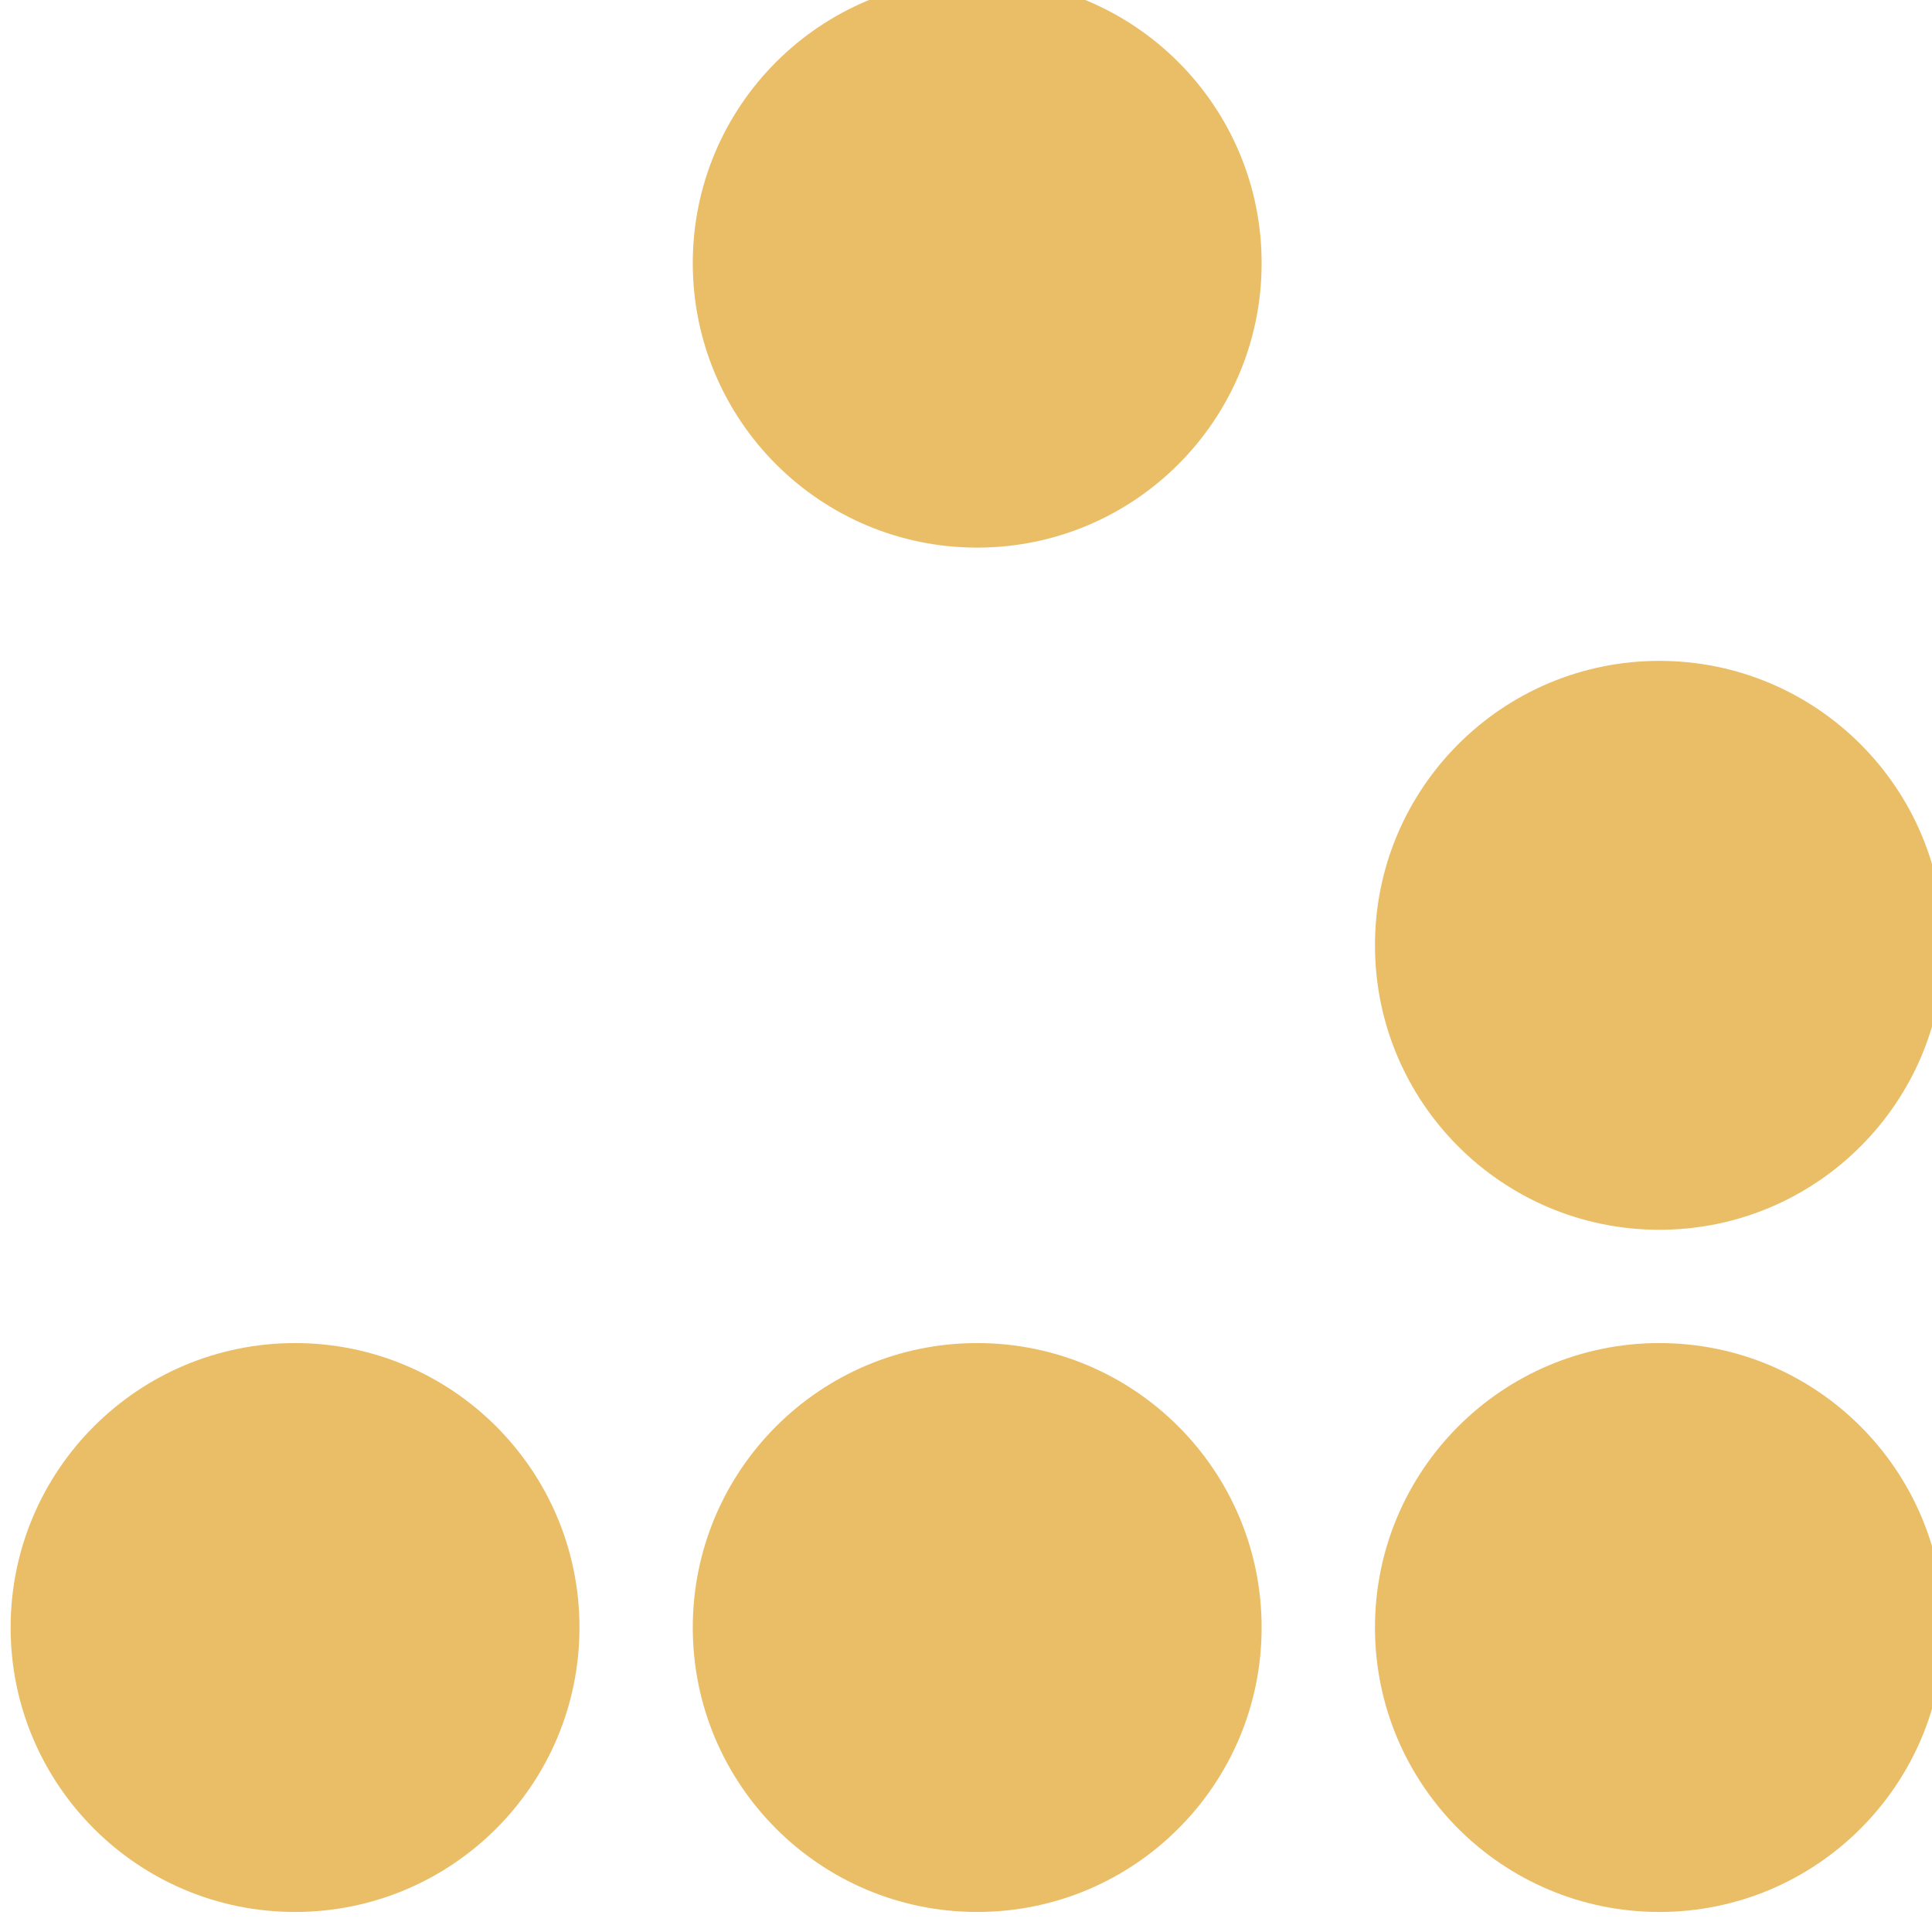
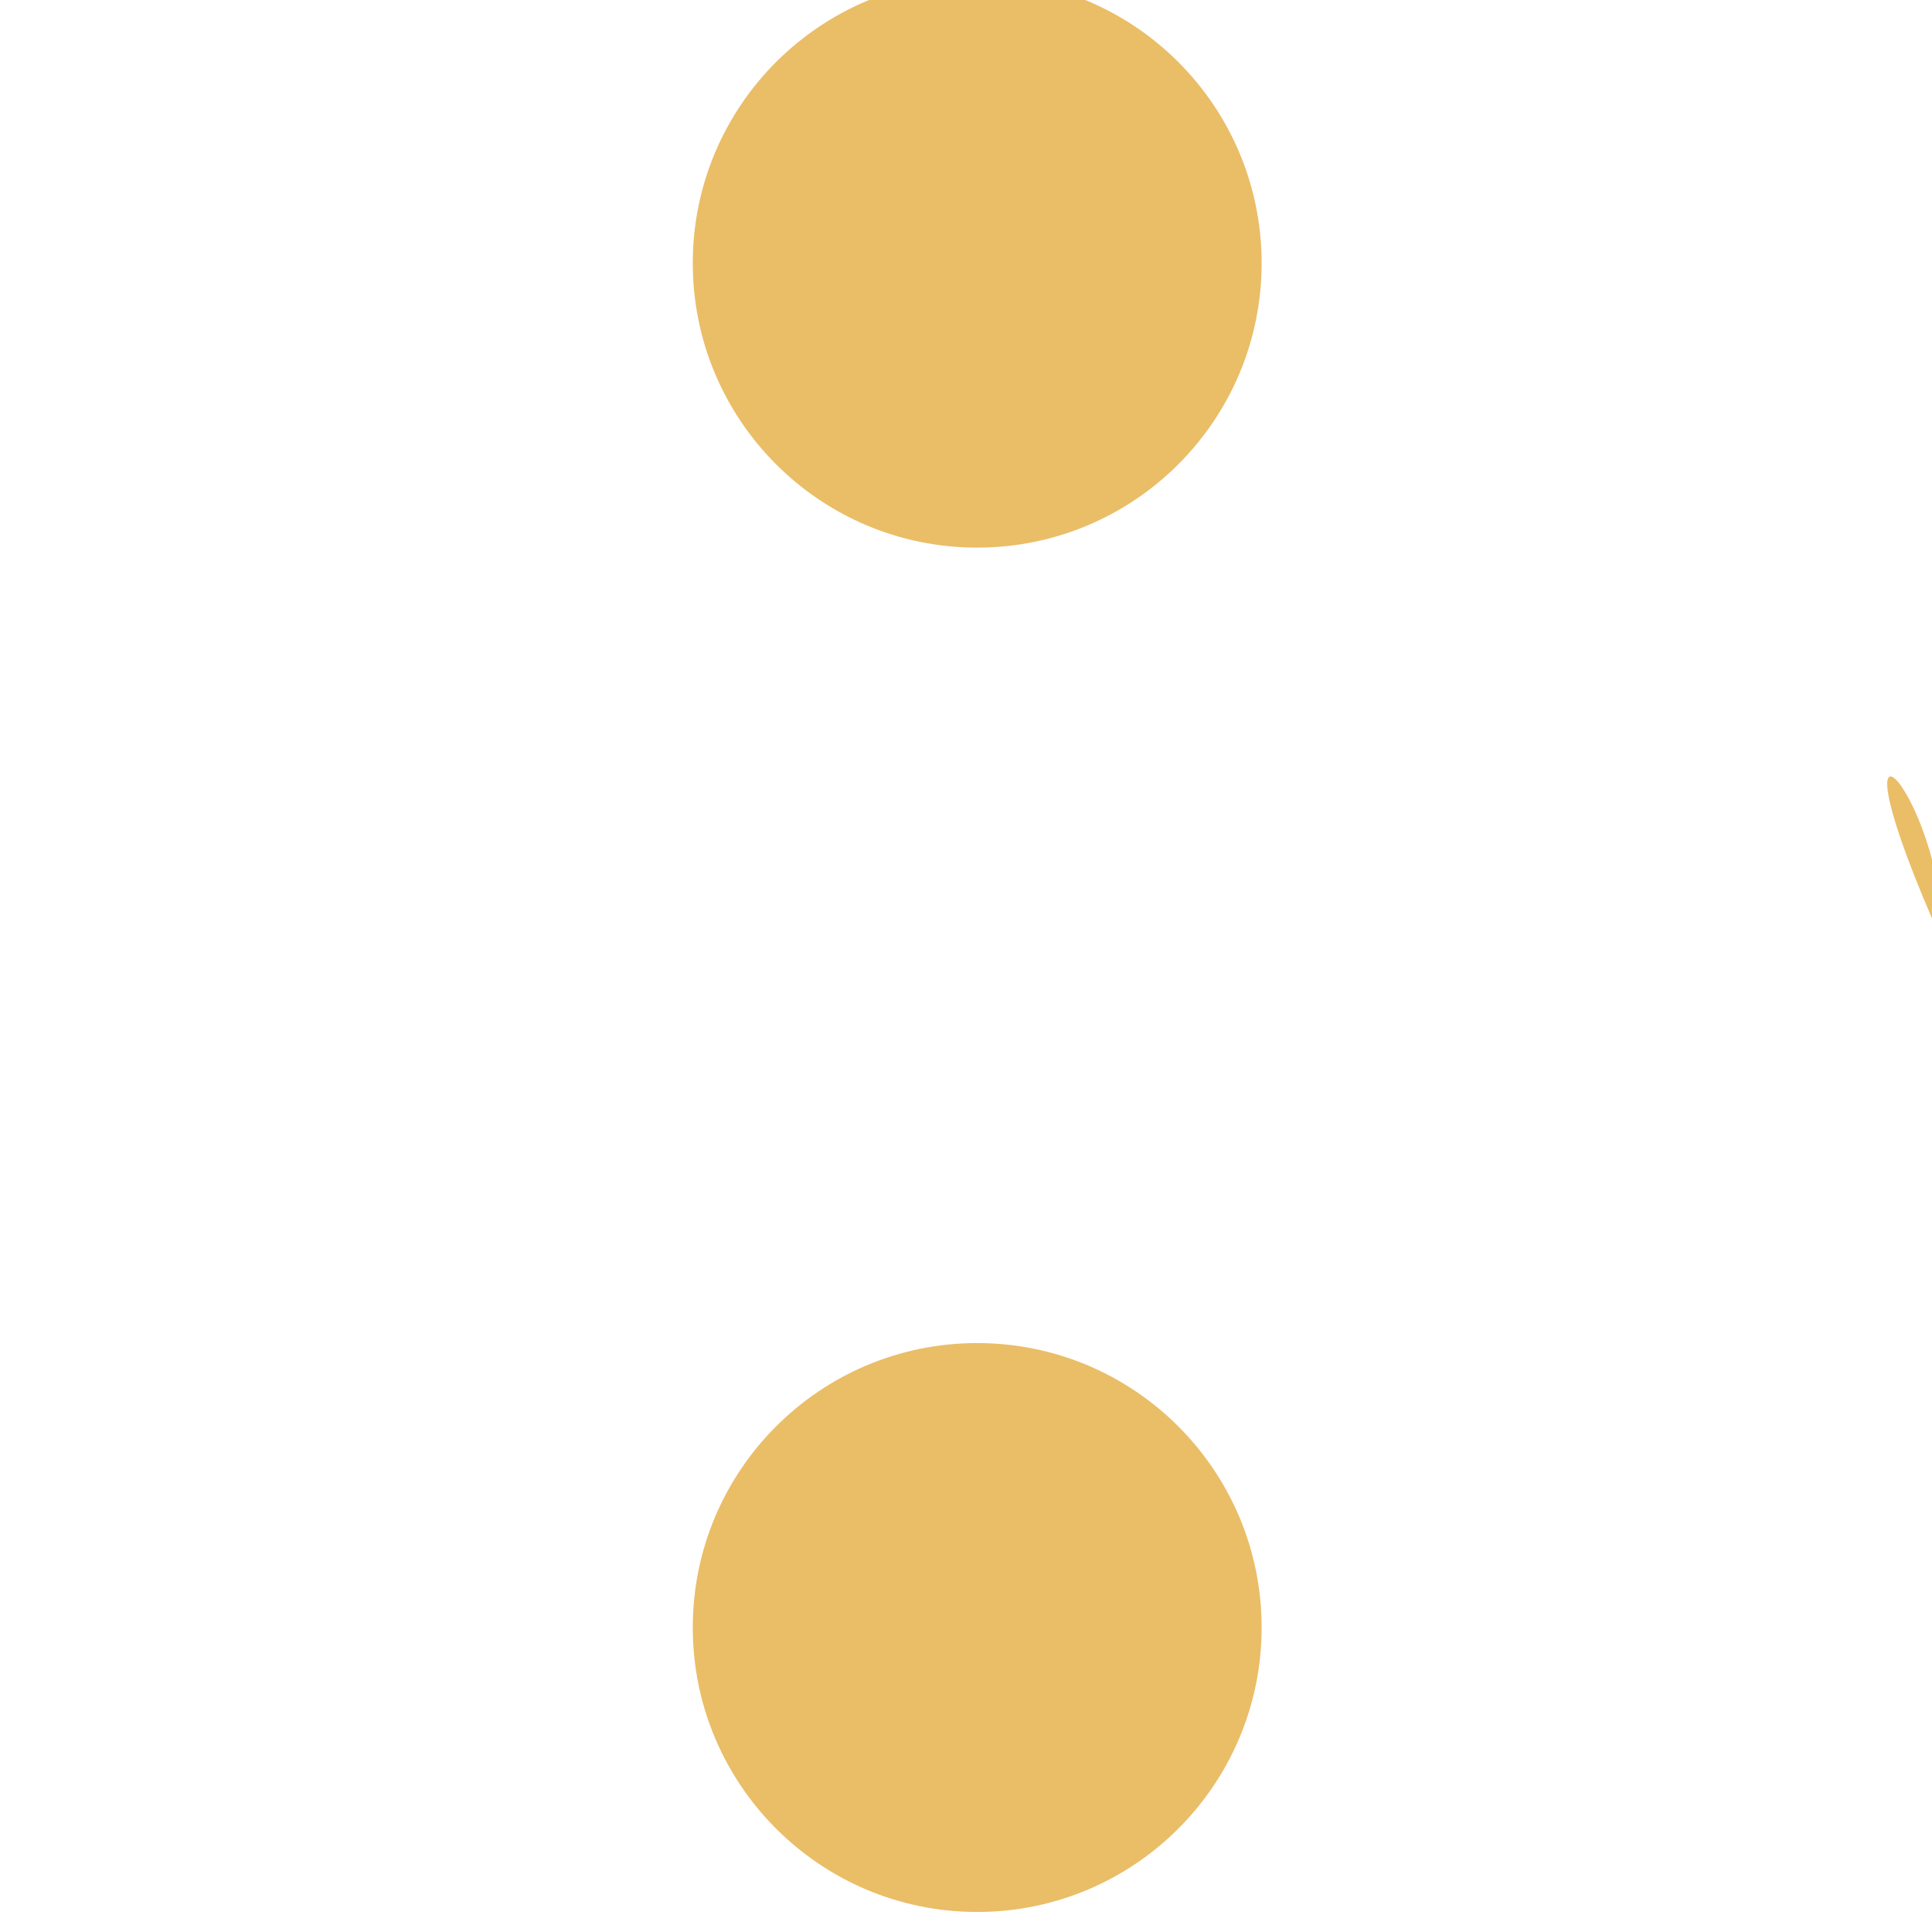
<svg xmlns="http://www.w3.org/2000/svg" xmlns:ns1="http://www.inkscape.org/namespaces/inkscape" xmlns:ns2="http://sodipodi.sourceforge.net/DTD/sodipodi-0.dtd" width="17.136mm" height="17.136mm" viewBox="0 0 17.136 17.136" version="1.1" id="svg2542" ns1:version="1.2.1 (9c6d41e410, 2022-07-14)" ns2:docname="glider_gold.svg">
  <ns2:namedview id="namedview2544" pagecolor="#ffffff" bordercolor="#000000" borderopacity="0.25" ns1:showpageshadow="2" ns1:pageopacity="0.0" ns1:pagecheckerboard="0" ns1:deskcolor="#d1d1d1" ns1:document-units="mm" showgrid="false" ns1:zoom="1.6819304" ns1:cx="217.01255" ns1:cy="-9.8101562" ns1:window-width="1920" ns1:window-height="1151" ns1:window-x="0" ns1:window-y="267" ns1:window-maximized="1" ns1:current-layer="layer1" />
  <defs id="defs2539">
    <clipPath clipPathUnits="userSpaceOnUse" id="clipPath1669">
      <path d="M 0,992.126 H 1700.787 V 0 H 0 Z" id="path1667" />
    </clipPath>
  </defs>
  <g ns1:label="Layer 1" ns1:groupmode="layer" id="layer1" transform="translate(-0.692,-0.84)">
    <g id="g1663" transform="matrix(0.353,0,0,-0.353,-148.609,301.288)">
      <g id="g1665" clip-path="url(#clipPath1669)">
        <g id="g1671" transform="translate(454.649,844.515)">
          <path d="m 0,0 c 0,-3.947 -3.2,-7.147 -7.147,-7.147 -3.947,0 -7.146,3.2 -7.146,7.147 0,3.947 3.199,7.147 7.146,7.147 C -3.2,7.147 0,3.947 0,0" style="fill:#eabd67;fill-opacity:1;fill-rule:nonzero;stroke:none" id="path1673" />
        </g>
        <g id="g1675" transform="translate(454.649,810.234)">
          <path d="m 0,0 c 0,-3.947 -3.2,-7.147 -7.147,-7.147 -3.947,0 -7.146,3.2 -7.146,7.147 0,3.947 3.199,7.147 7.146,7.147 C -3.2,7.147 0,3.947 0,0" style="fill:#eabd67;fill-opacity:1;fill-rule:nonzero;stroke:none" id="path1677" />
        </g>
        <g id="g1679" transform="translate(471.79,810.234)">
-           <path d="m 0,0 c 0,-3.947 -3.2,-7.147 -7.147,-7.147 -3.947,0 -7.146,3.2 -7.146,7.147 0,3.947 3.199,7.147 7.146,7.147 C -3.2,7.147 0,3.947 0,0" style="fill:#eabd67;fill-opacity:1;fill-rule:nonzero;stroke:none" id="path1681" />
-         </g>
+           </g>
        <g id="g1683" transform="translate(471.79,827.375)">
-           <path d="m 0,0 c 0,-3.947 -3.2,-7.147 -7.147,-7.147 -3.947,0 -7.146,3.2 -7.146,7.147 0,3.947 3.199,7.147 7.146,7.147 C -3.2,7.147 0,3.947 0,0" style="fill:#eabd67;fill-opacity:1;fill-rule:nonzero;stroke:none" id="path1685" />
+           <path d="m 0,0 C -3.2,7.147 0,3.947 0,0" style="fill:#eabd67;fill-opacity:1;fill-rule:nonzero;stroke:none" id="path1685" />
        </g>
        <g id="g1687" transform="translate(437.509,810.234)">
-           <path d="m 0,0 c 0,-3.947 -3.2,-7.147 -7.147,-7.147 -3.947,0 -7.146,3.2 -7.146,7.147 0,3.947 3.199,7.147 7.146,7.147 C -3.2,7.147 0,3.947 0,0" style="fill:#eabd67;fill-opacity:1;fill-rule:nonzero;stroke:none" id="path1689" />
-         </g>
+           </g>
      </g>
    </g>
  </g>
</svg>